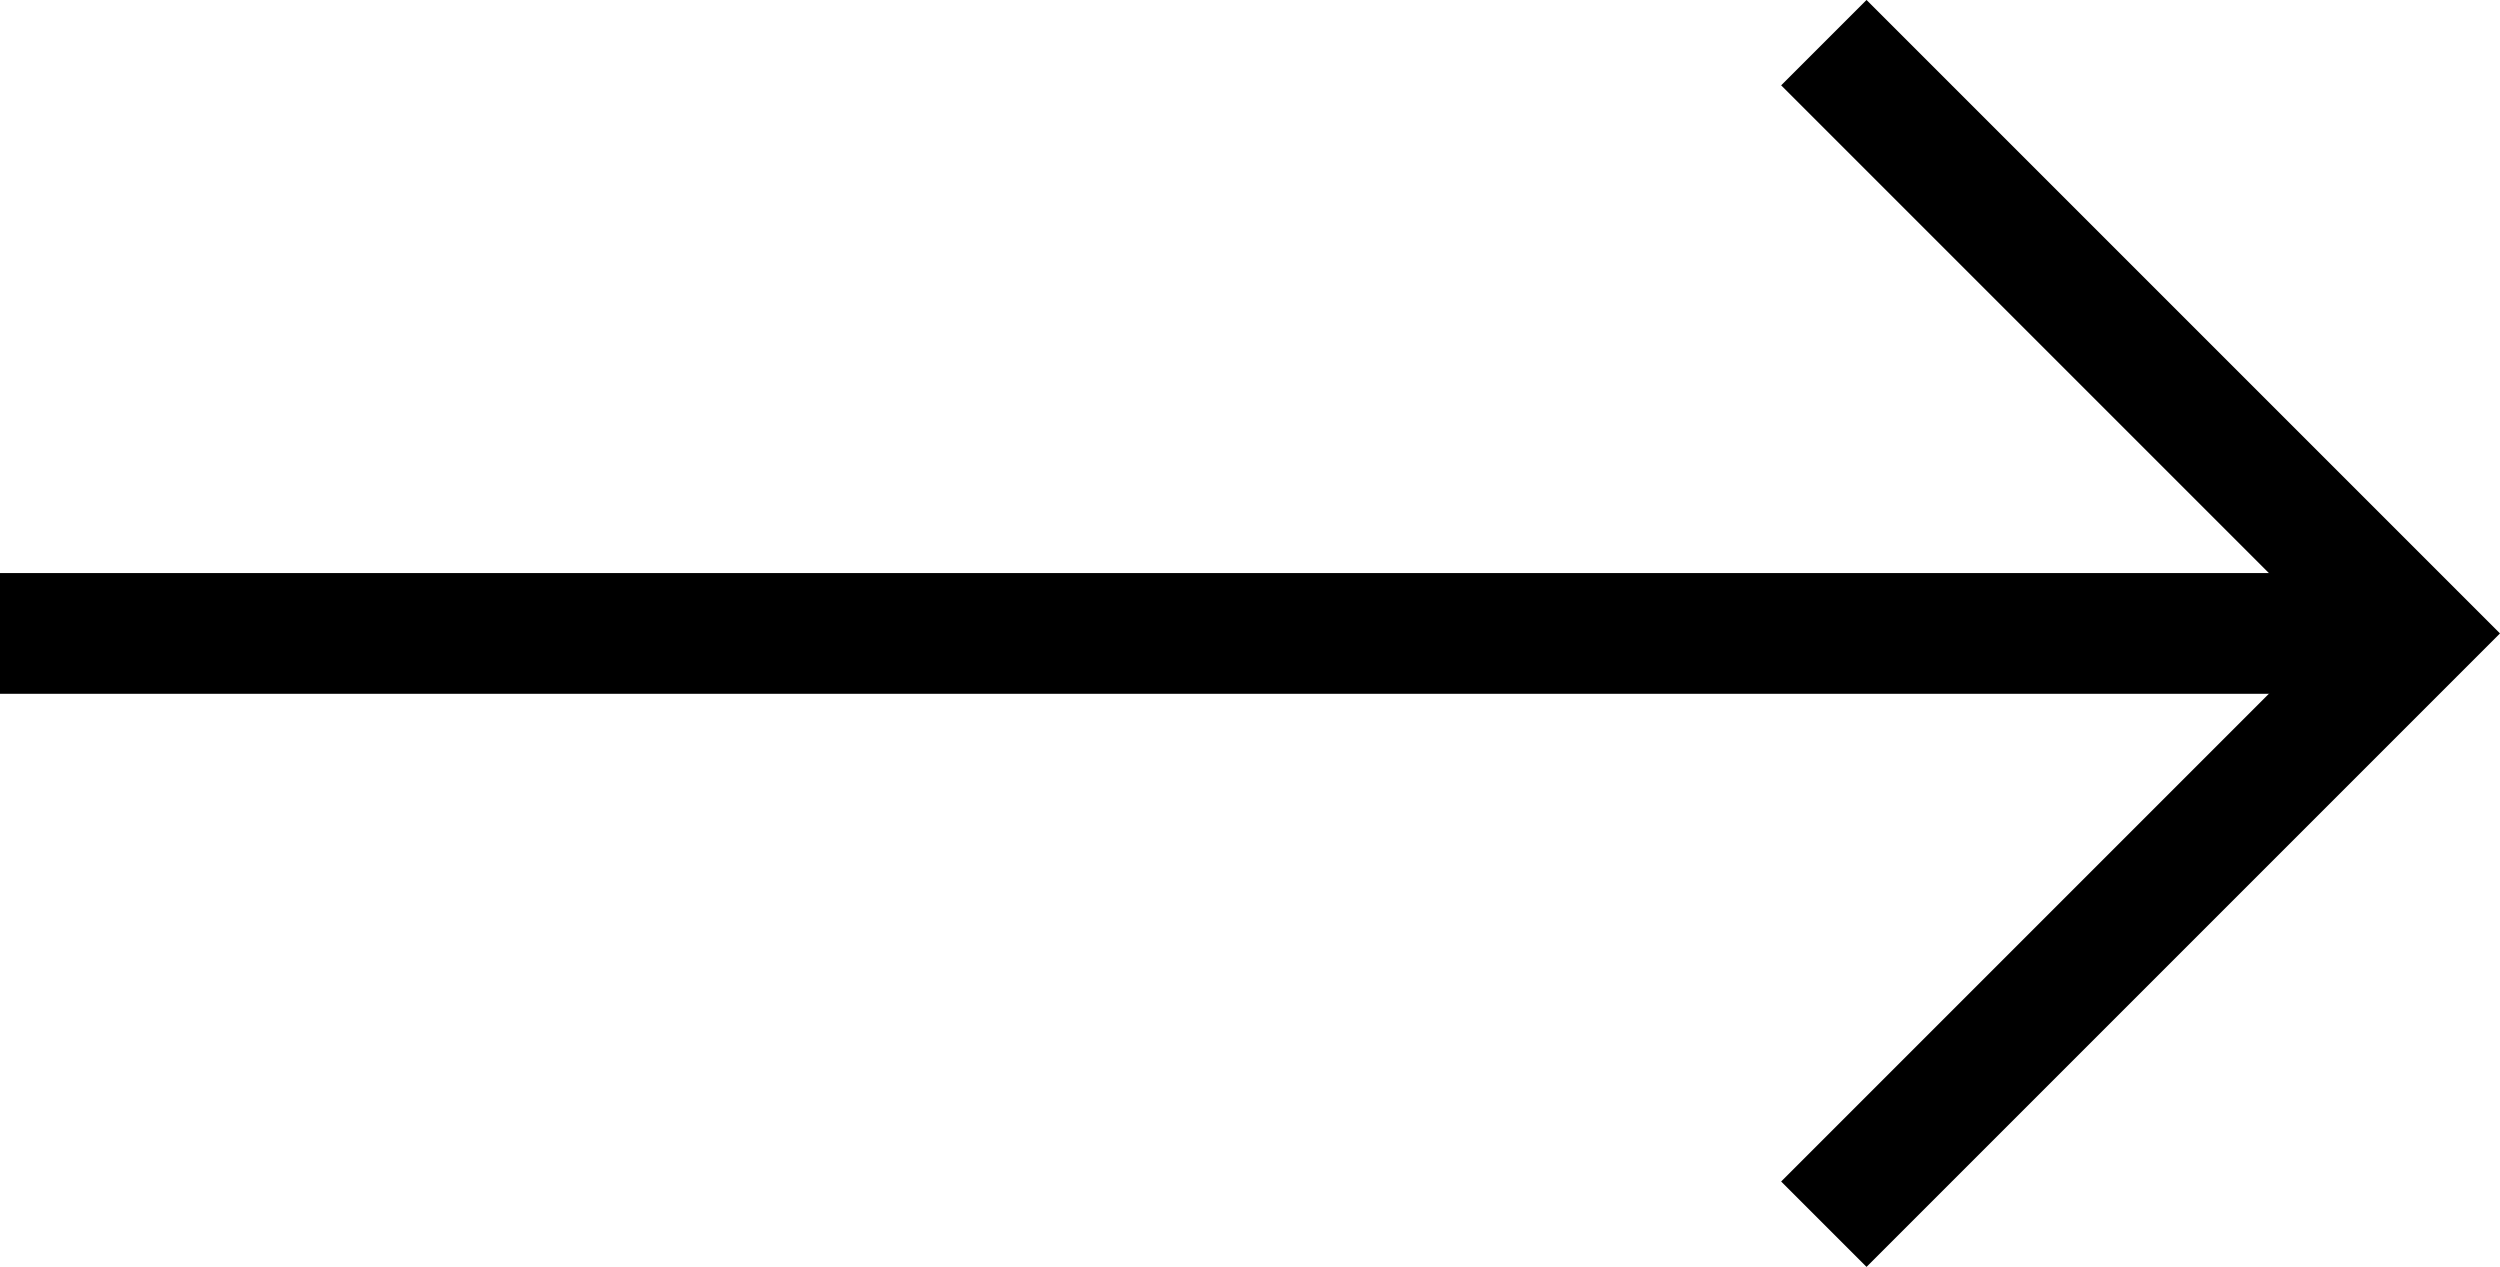
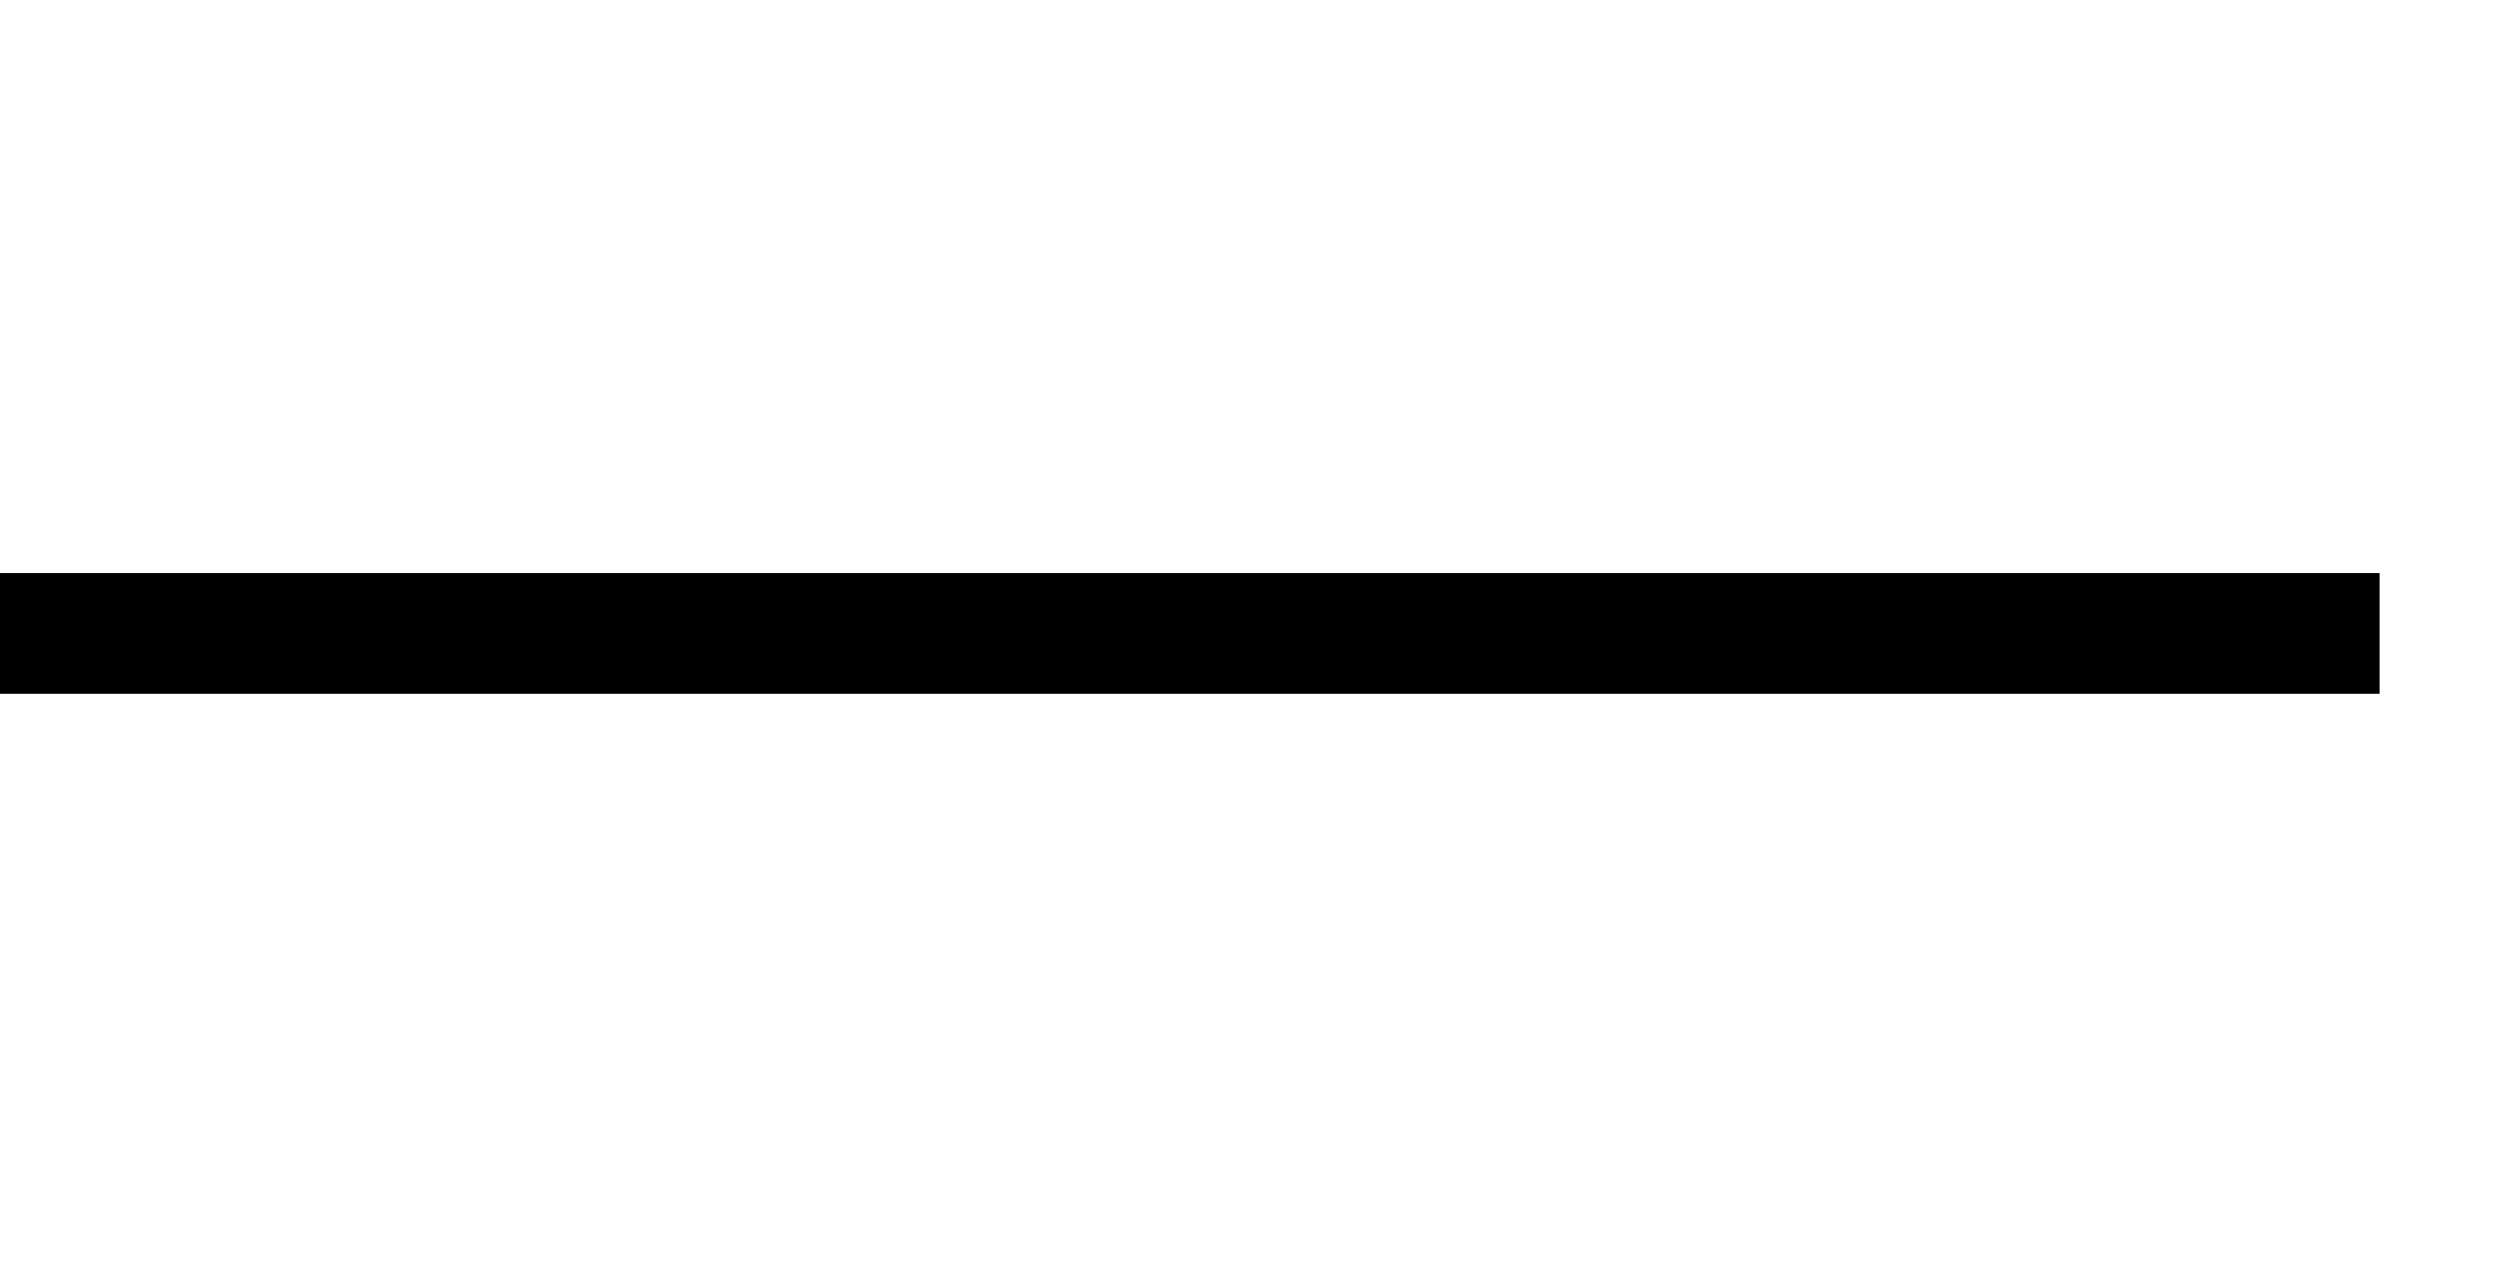
<svg xmlns="http://www.w3.org/2000/svg" width="31.061" height="15.741" viewBox="0 0 31.061 15.741">
  <g id="Group_238" data-name="Group 238" transform="translate(5061.416 -1144.97)">
-     <path id="Path_2930" data-name="Path 2930" d="M-5126.027,3361.186l7.34,7.34-7.34,7.34" transform="translate(87.271 -2215.686)" fill="none" stroke="#000" stroke-width="1.5" />
    <path id="Path_2931" data-name="Path 2931" d="M-5061.416,1152.84h29.565" fill="none" stroke="#000" stroke-width="1.5" />
  </g>
</svg>